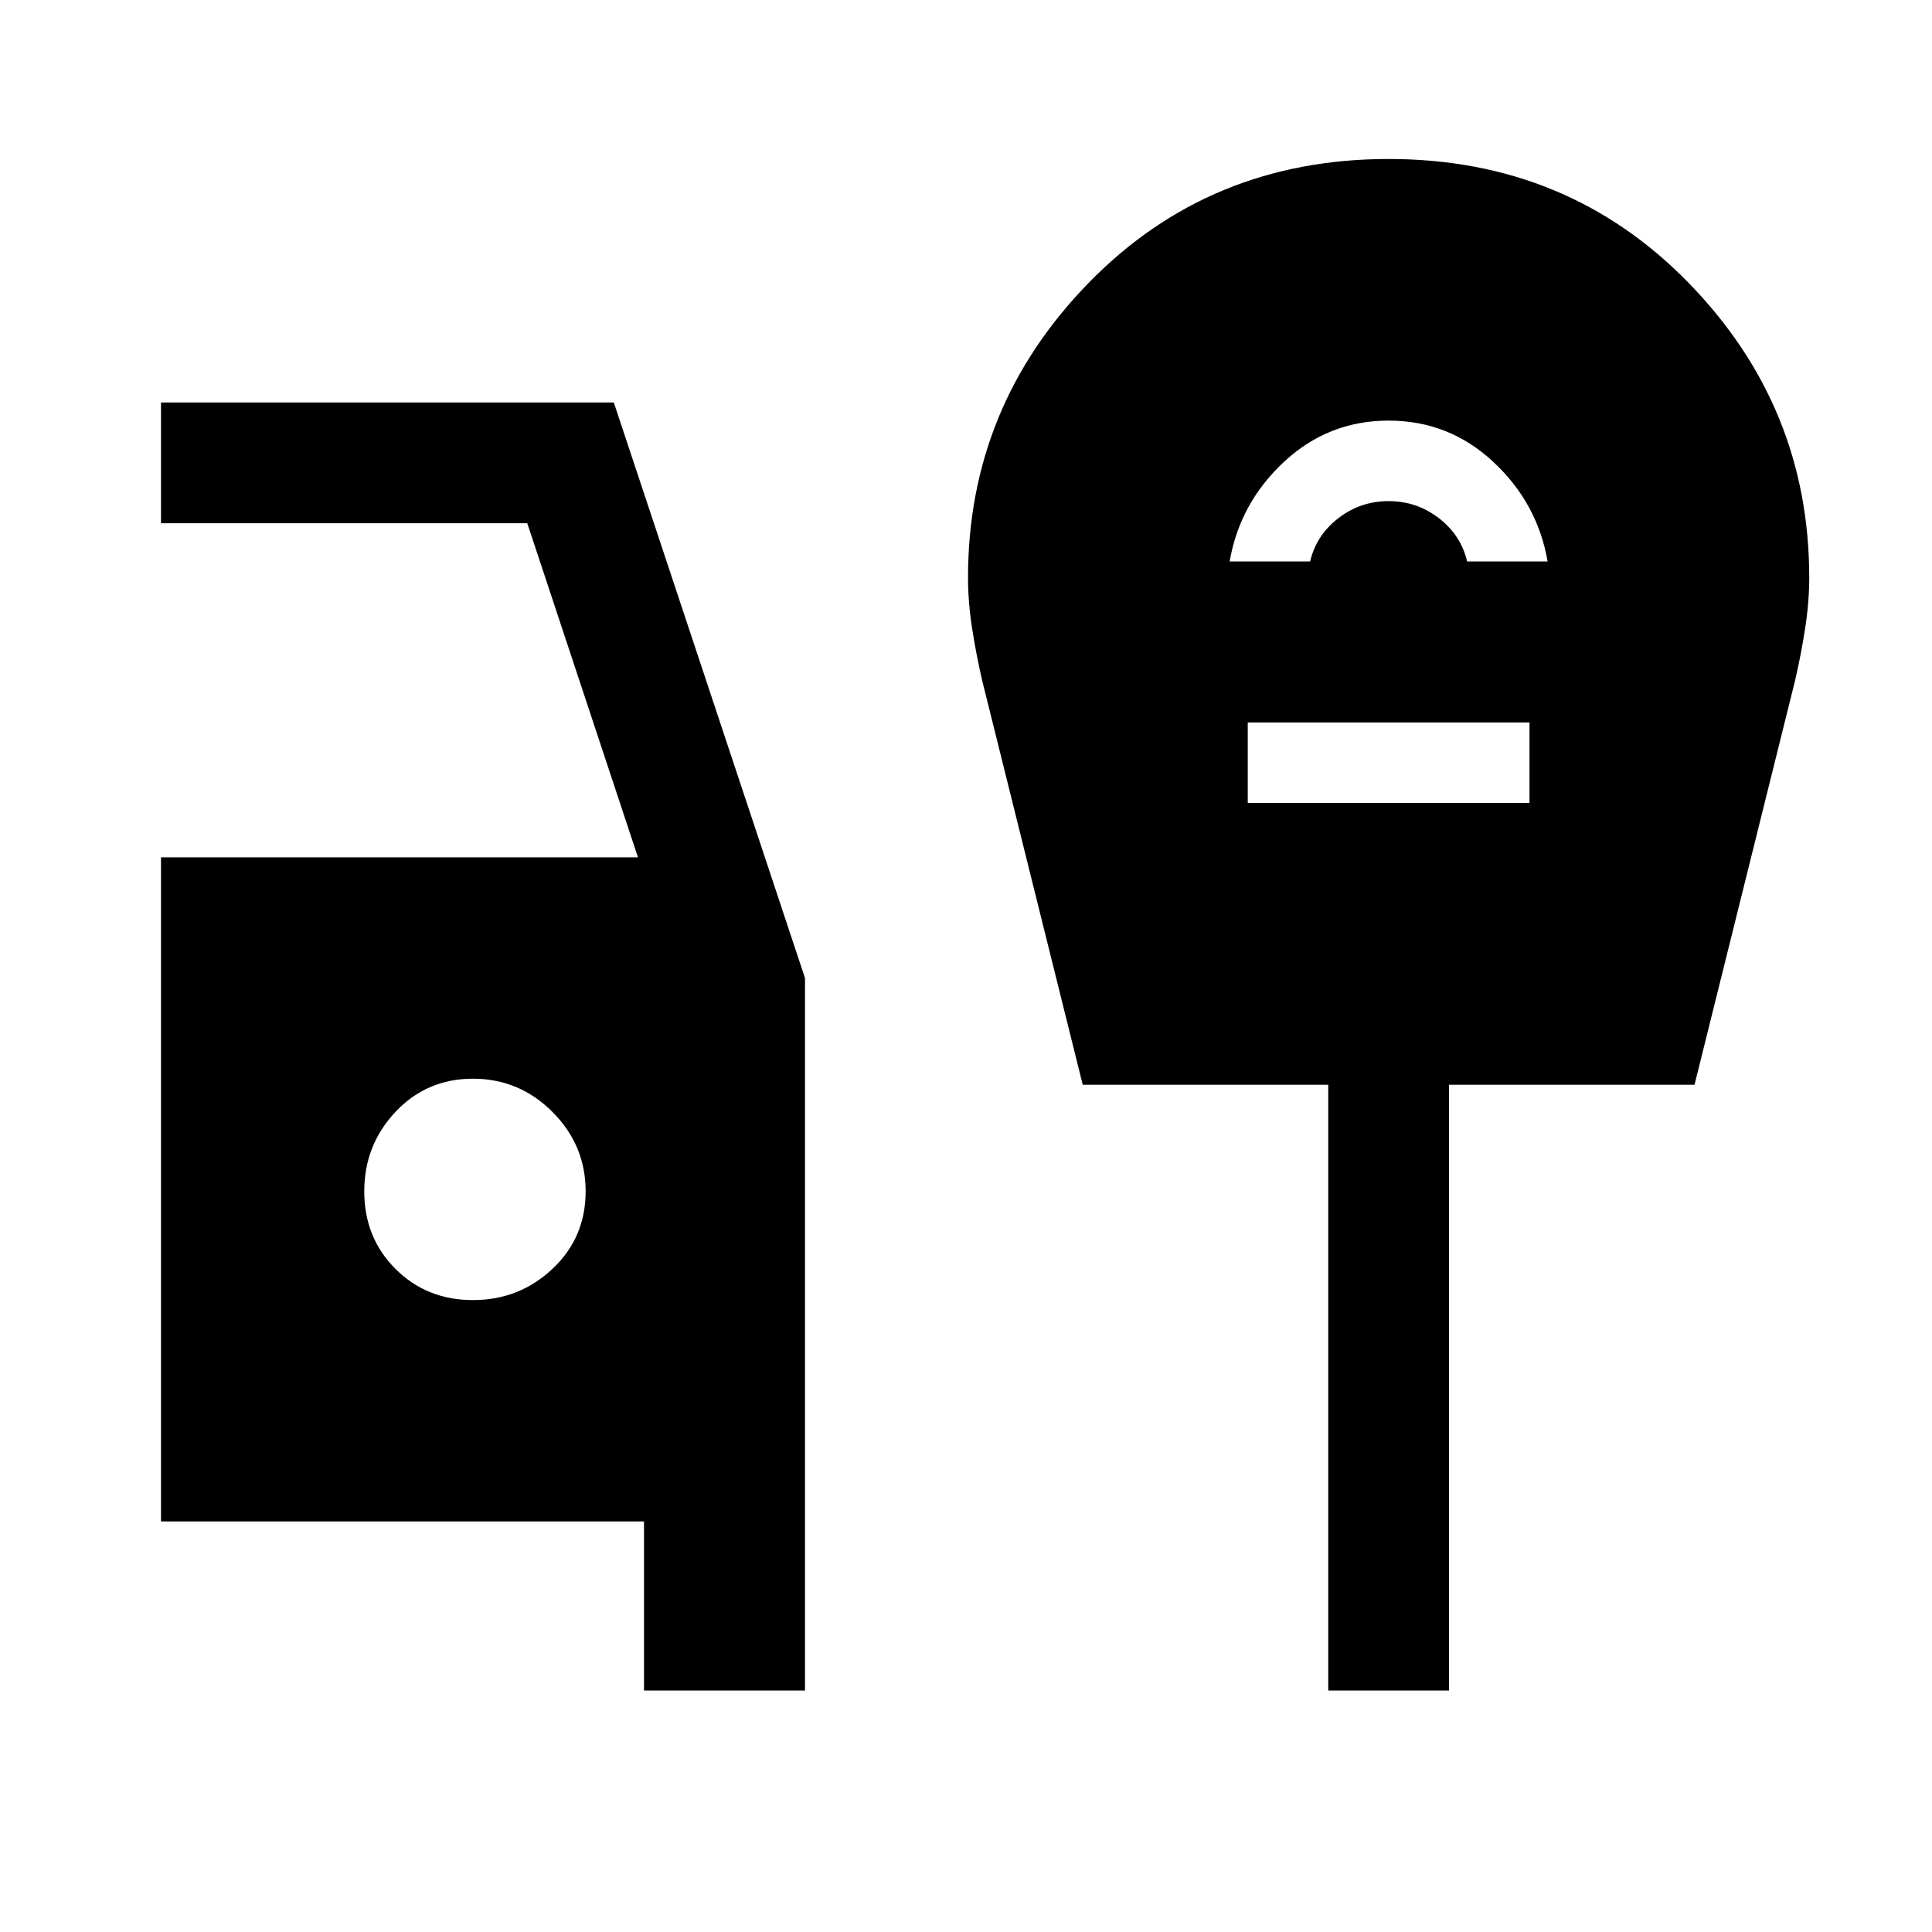
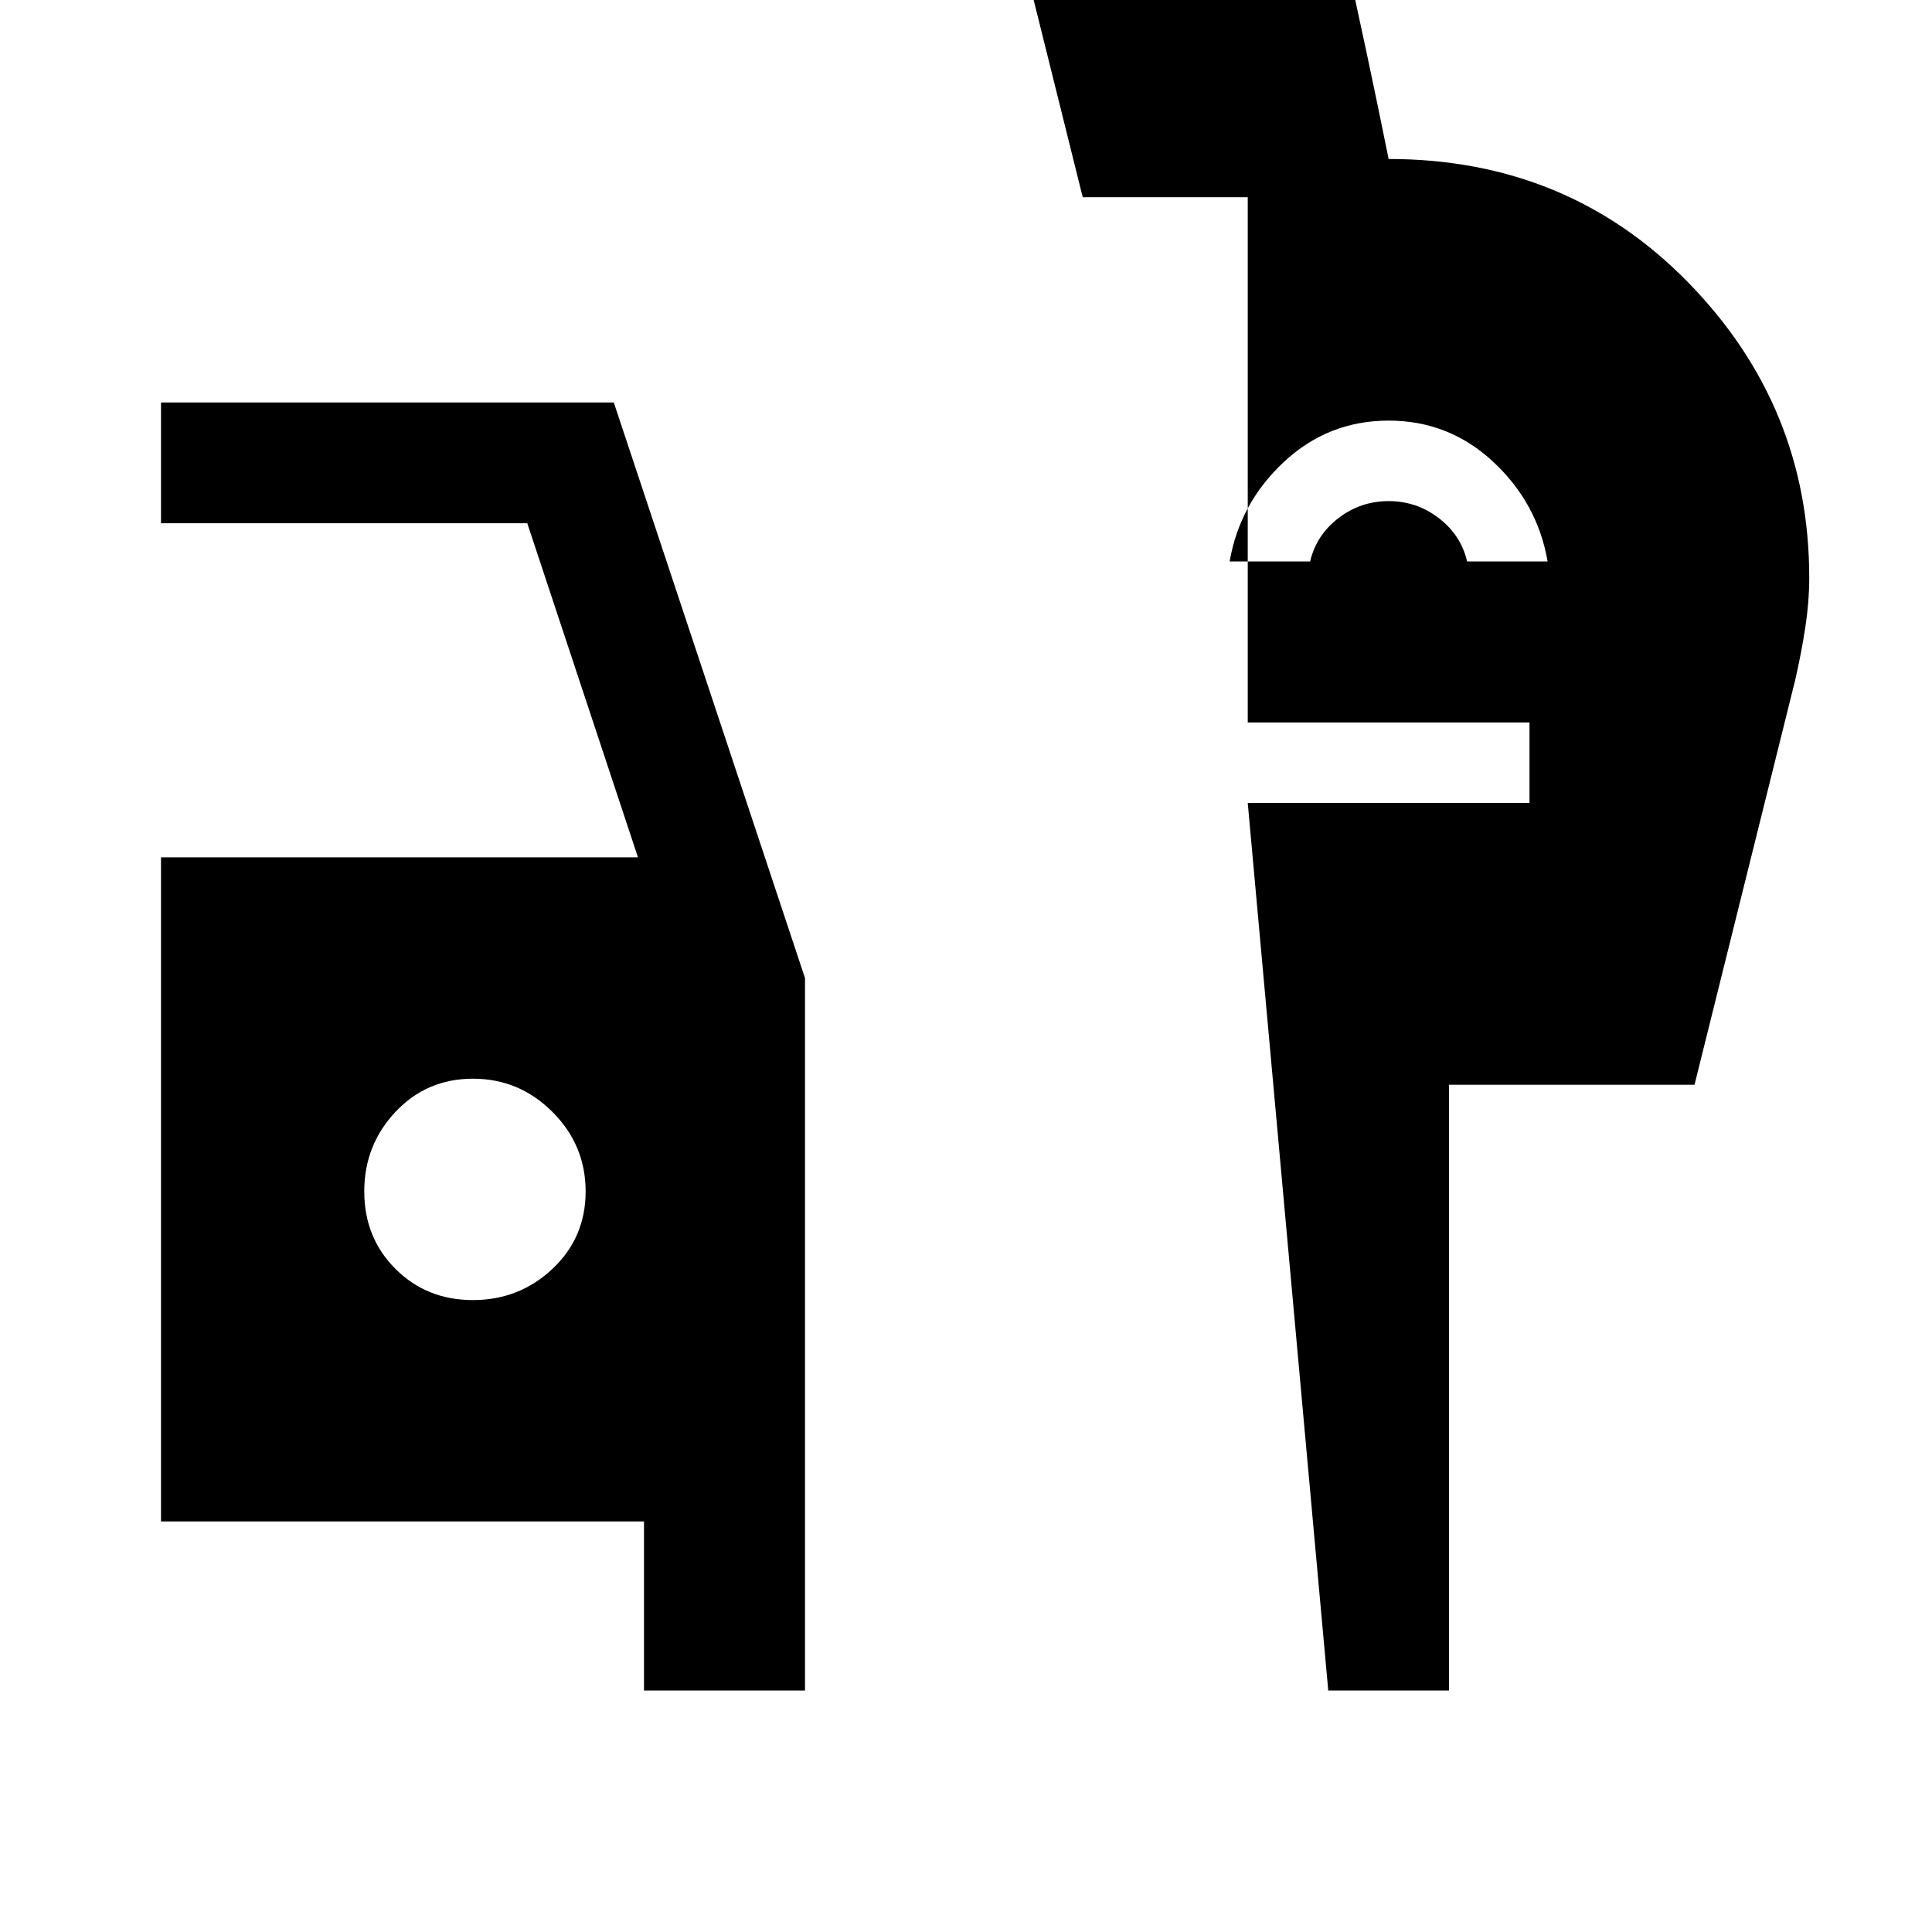
<svg xmlns="http://www.w3.org/2000/svg" width="48" height="48" viewBox="0 -960 960 960">
-   <path d="M320-120v-84H80v-330h237l-55-166H80v-60h225l95 286v354h-80Zm-85-194q23 0 39.5-15.5T291-368q0-23-16.5-39.5T235-424q-23 0-38.5 16.5T181-368q0 23 15.5 38.5T235-314Zm376-367h40q3-13 14-21.5t25-8.5q14 0 25 8.5t14 21.5h40q-5-29-27-49.5T690-751q-30 0-52 20.5T611-681Zm9 120h140v-40H620v40Zm40 441v-301H538l-50-201q-3-13-5-26t-2-25q0-85 60-146.5T690-881q89 0 149 61.5T899-673q0 12-2 25t-5 26l-50 201H720v301h-60Z" />
+   <path d="M320-120v-84H80v-330h237l-55-166H80v-60h225l95 286v354h-80Zm-85-194q23 0 39.5-15.5T291-368q0-23-16.5-39.5T235-424q-23 0-38.5 16.5T181-368q0 23 15.5 38.5T235-314Zm376-367h40q3-13 14-21.5t25-8.5q14 0 25 8.5t14 21.5h40q-5-29-27-49.5T690-751q-30 0-52 20.5T611-681Zm9 120h140v-40H620v40Zv-301H538l-50-201q-3-13-5-26t-2-25q0-85 60-146.5T690-881q89 0 149 61.5T899-673q0 12-2 25t-5 26l-50 201H720v301h-60Z" />
</svg>